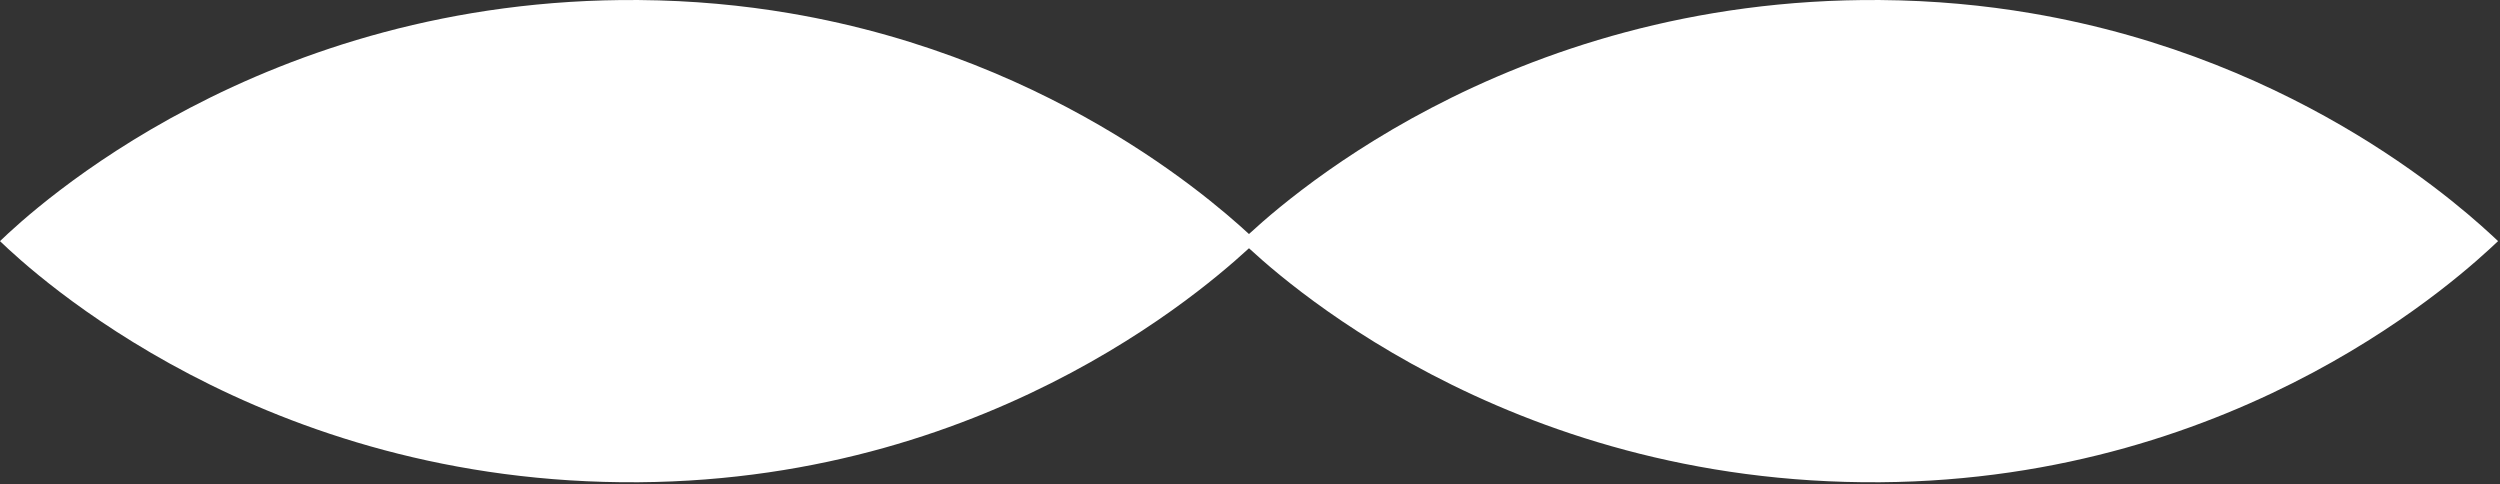
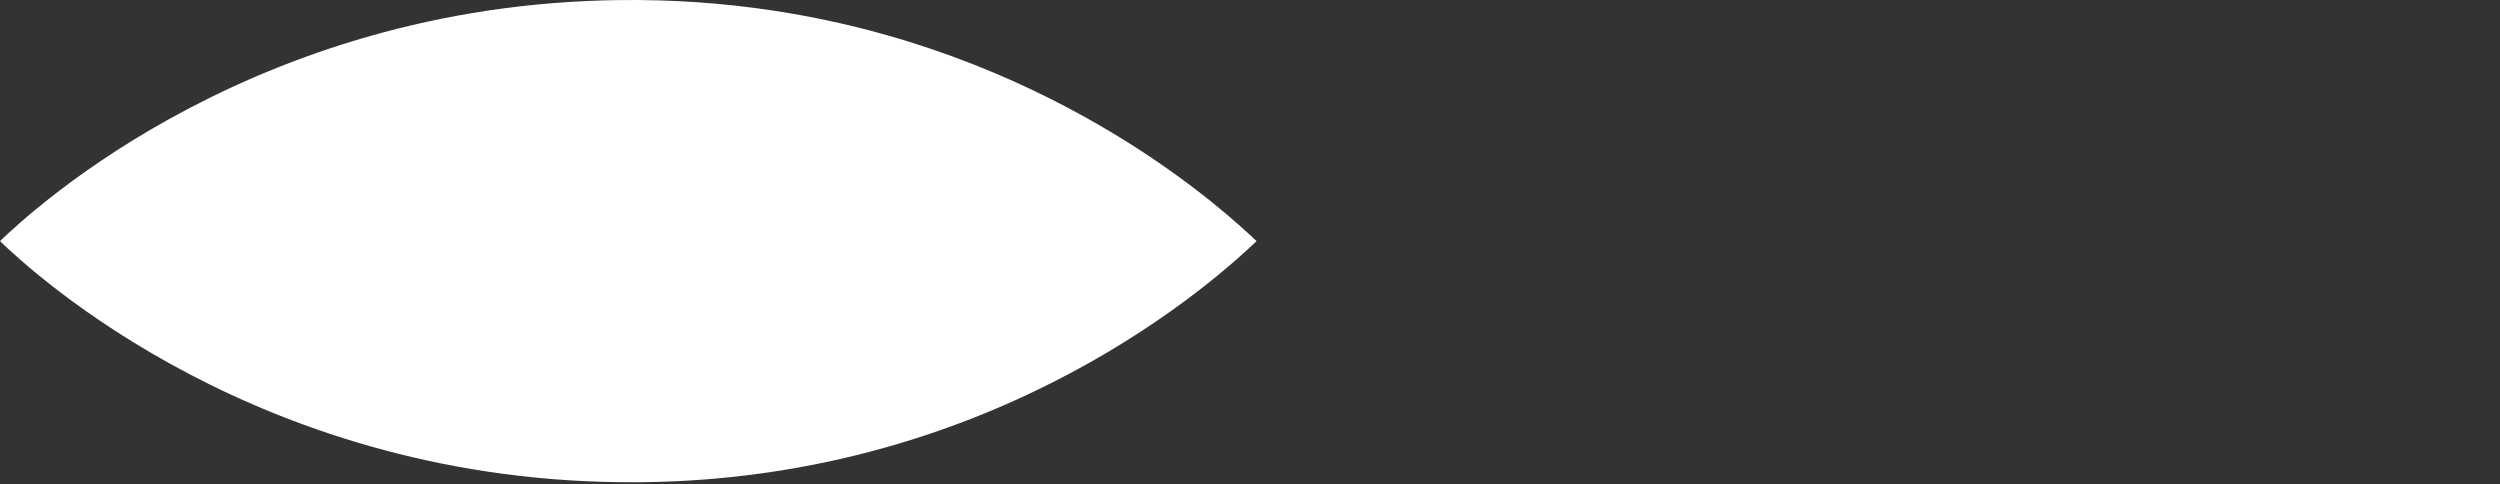
<svg xmlns="http://www.w3.org/2000/svg" width="780" height="151" viewBox="0 0 780 151" fill="none">
  <rect x="0" y="0" width="780" height="151" fill="#333333" stroke="none" />
-   <path d="M586.633 0.009C468.773 -0.87 397.298 65.634 387.338 75.234C397.298 84.835 468.773 151.339 586.633 150.46C700.068 149.615 768.809 85.216 779.399 75.234C770.367 66.729 719.043 18.628 633.764 4.137C619.064 1.633 603.337 0.141 586.633 0.009Z" fill="white" />
  <path d="M199.295 0.009C81.435 -0.87 9.96 65.634 0 75.234C9.96 84.835 81.435 151.339 199.295 150.46C312.731 149.615 381.471 85.216 392.061 75.234C383.029 66.729 331.706 18.628 246.426 4.137C231.71 1.633 215.983 0.141 199.295 0.009Z" fill="white" />
</svg>